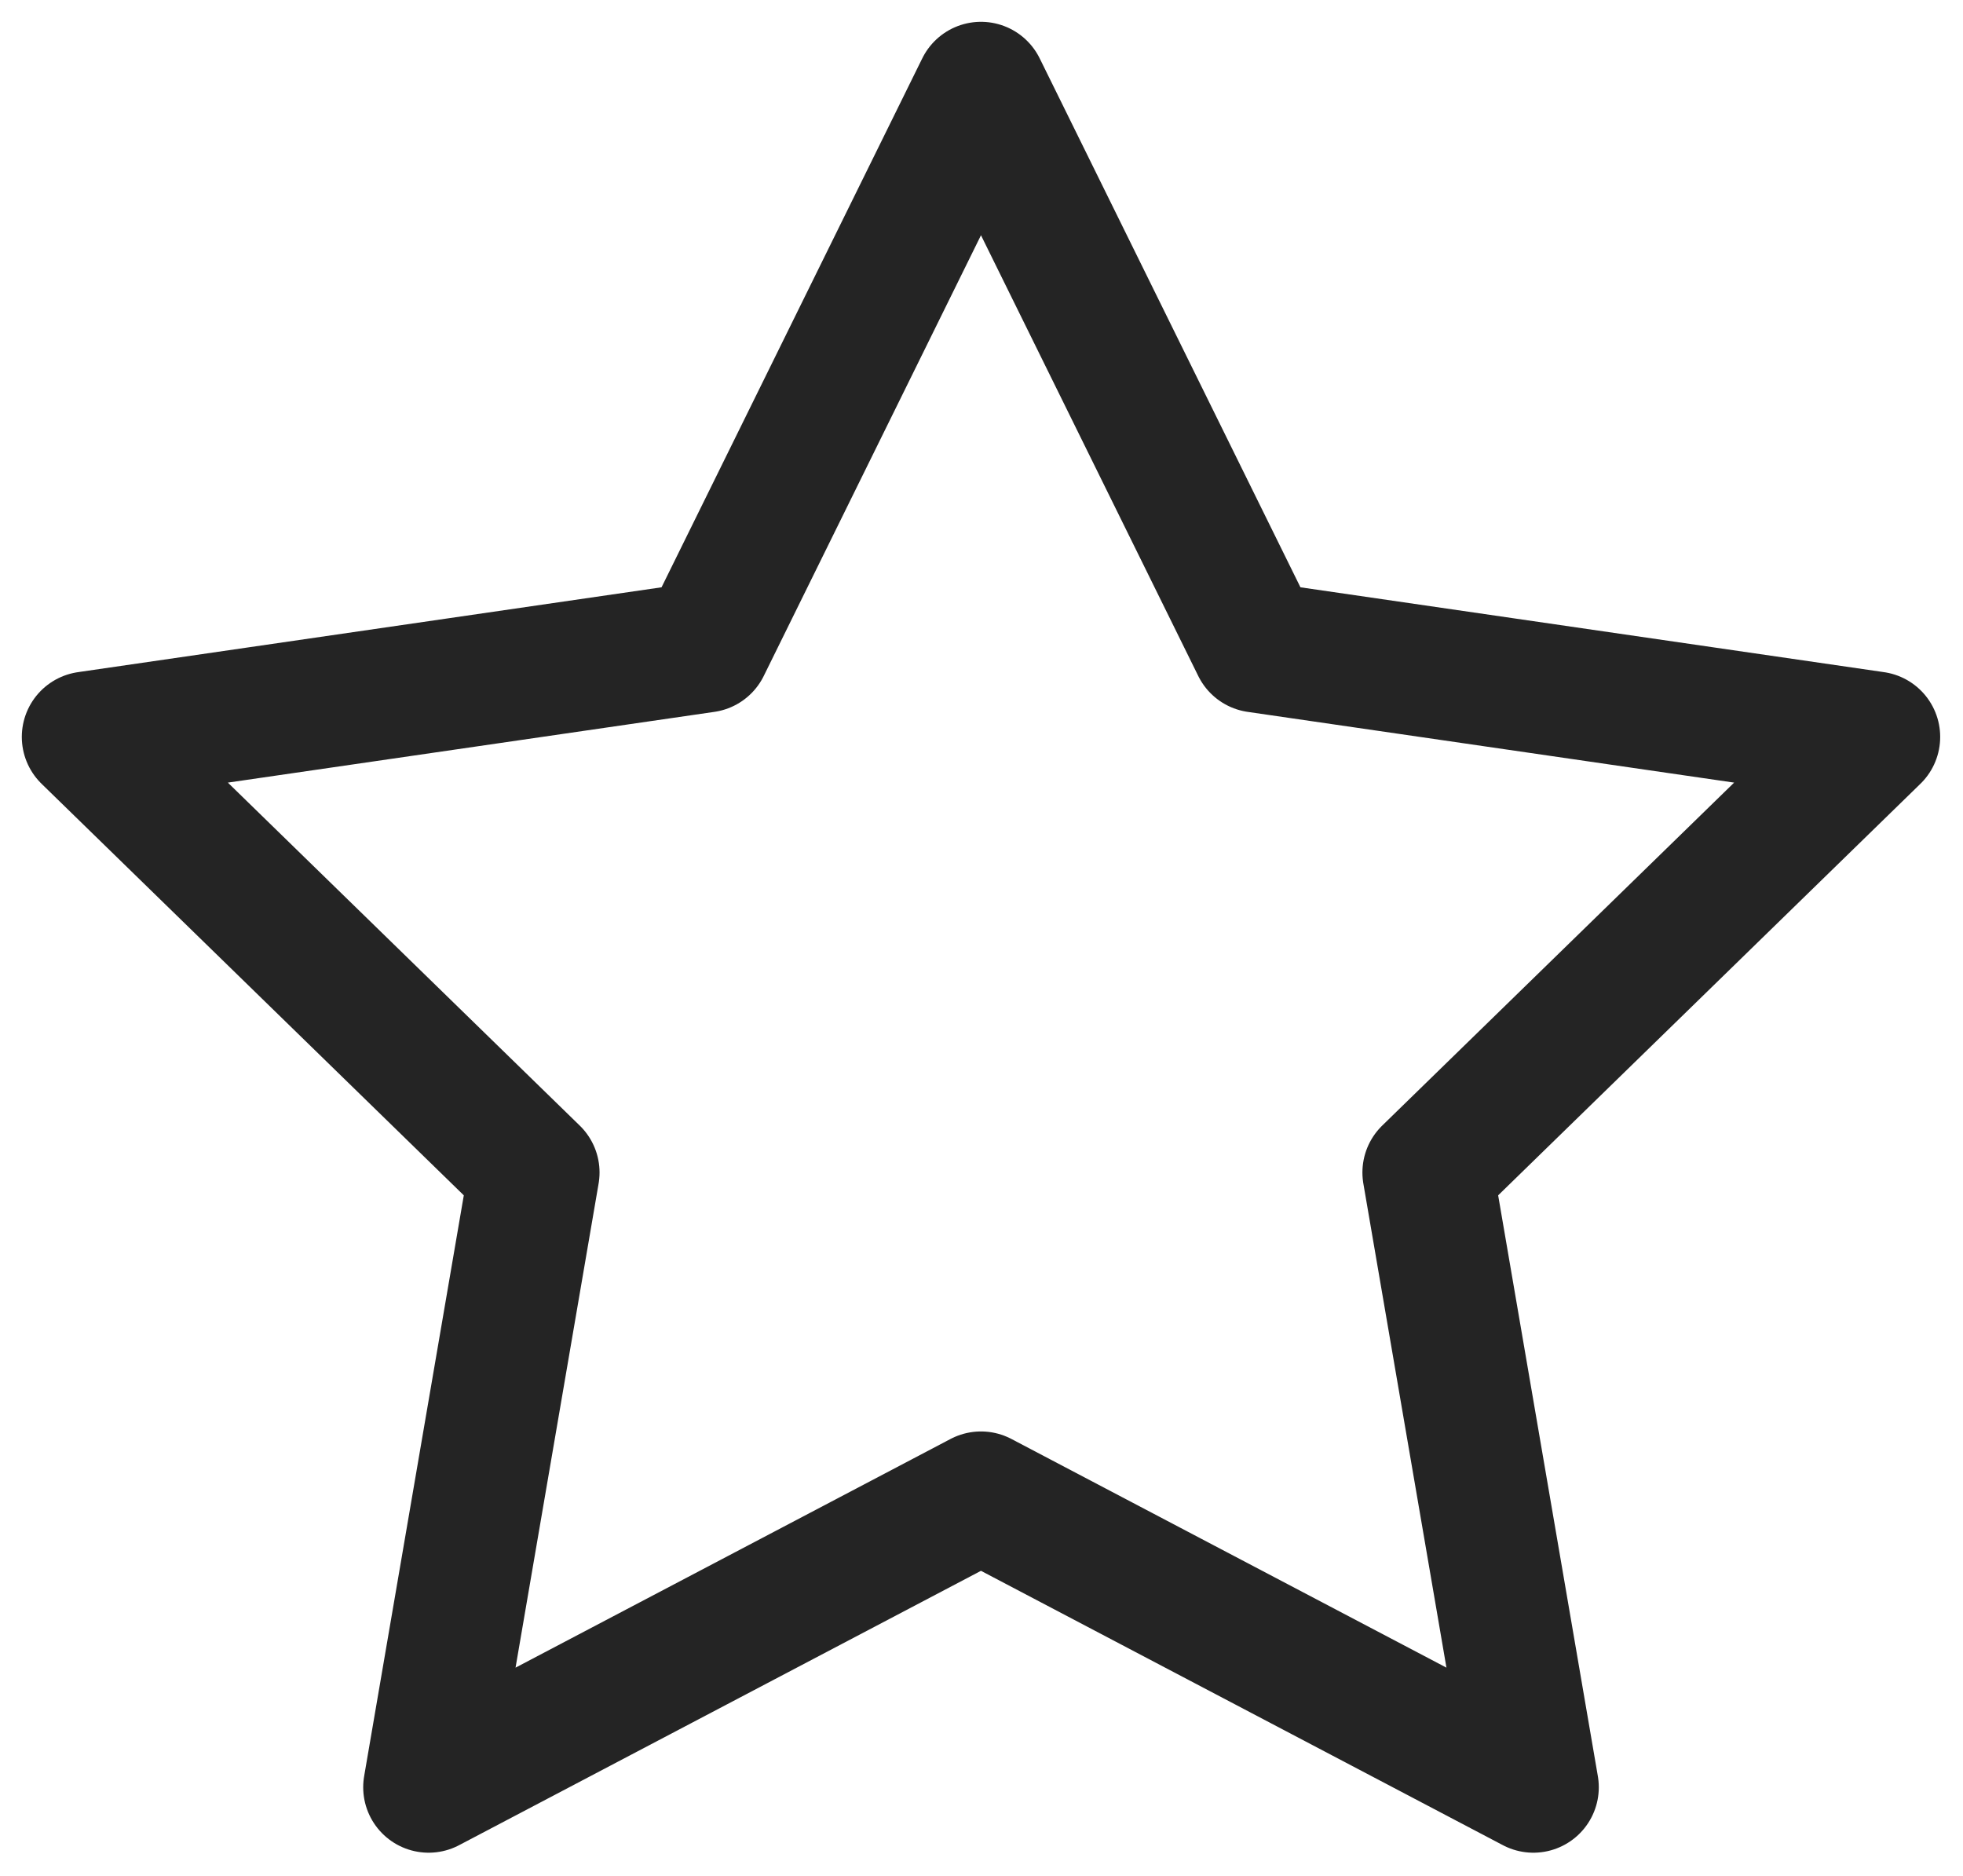
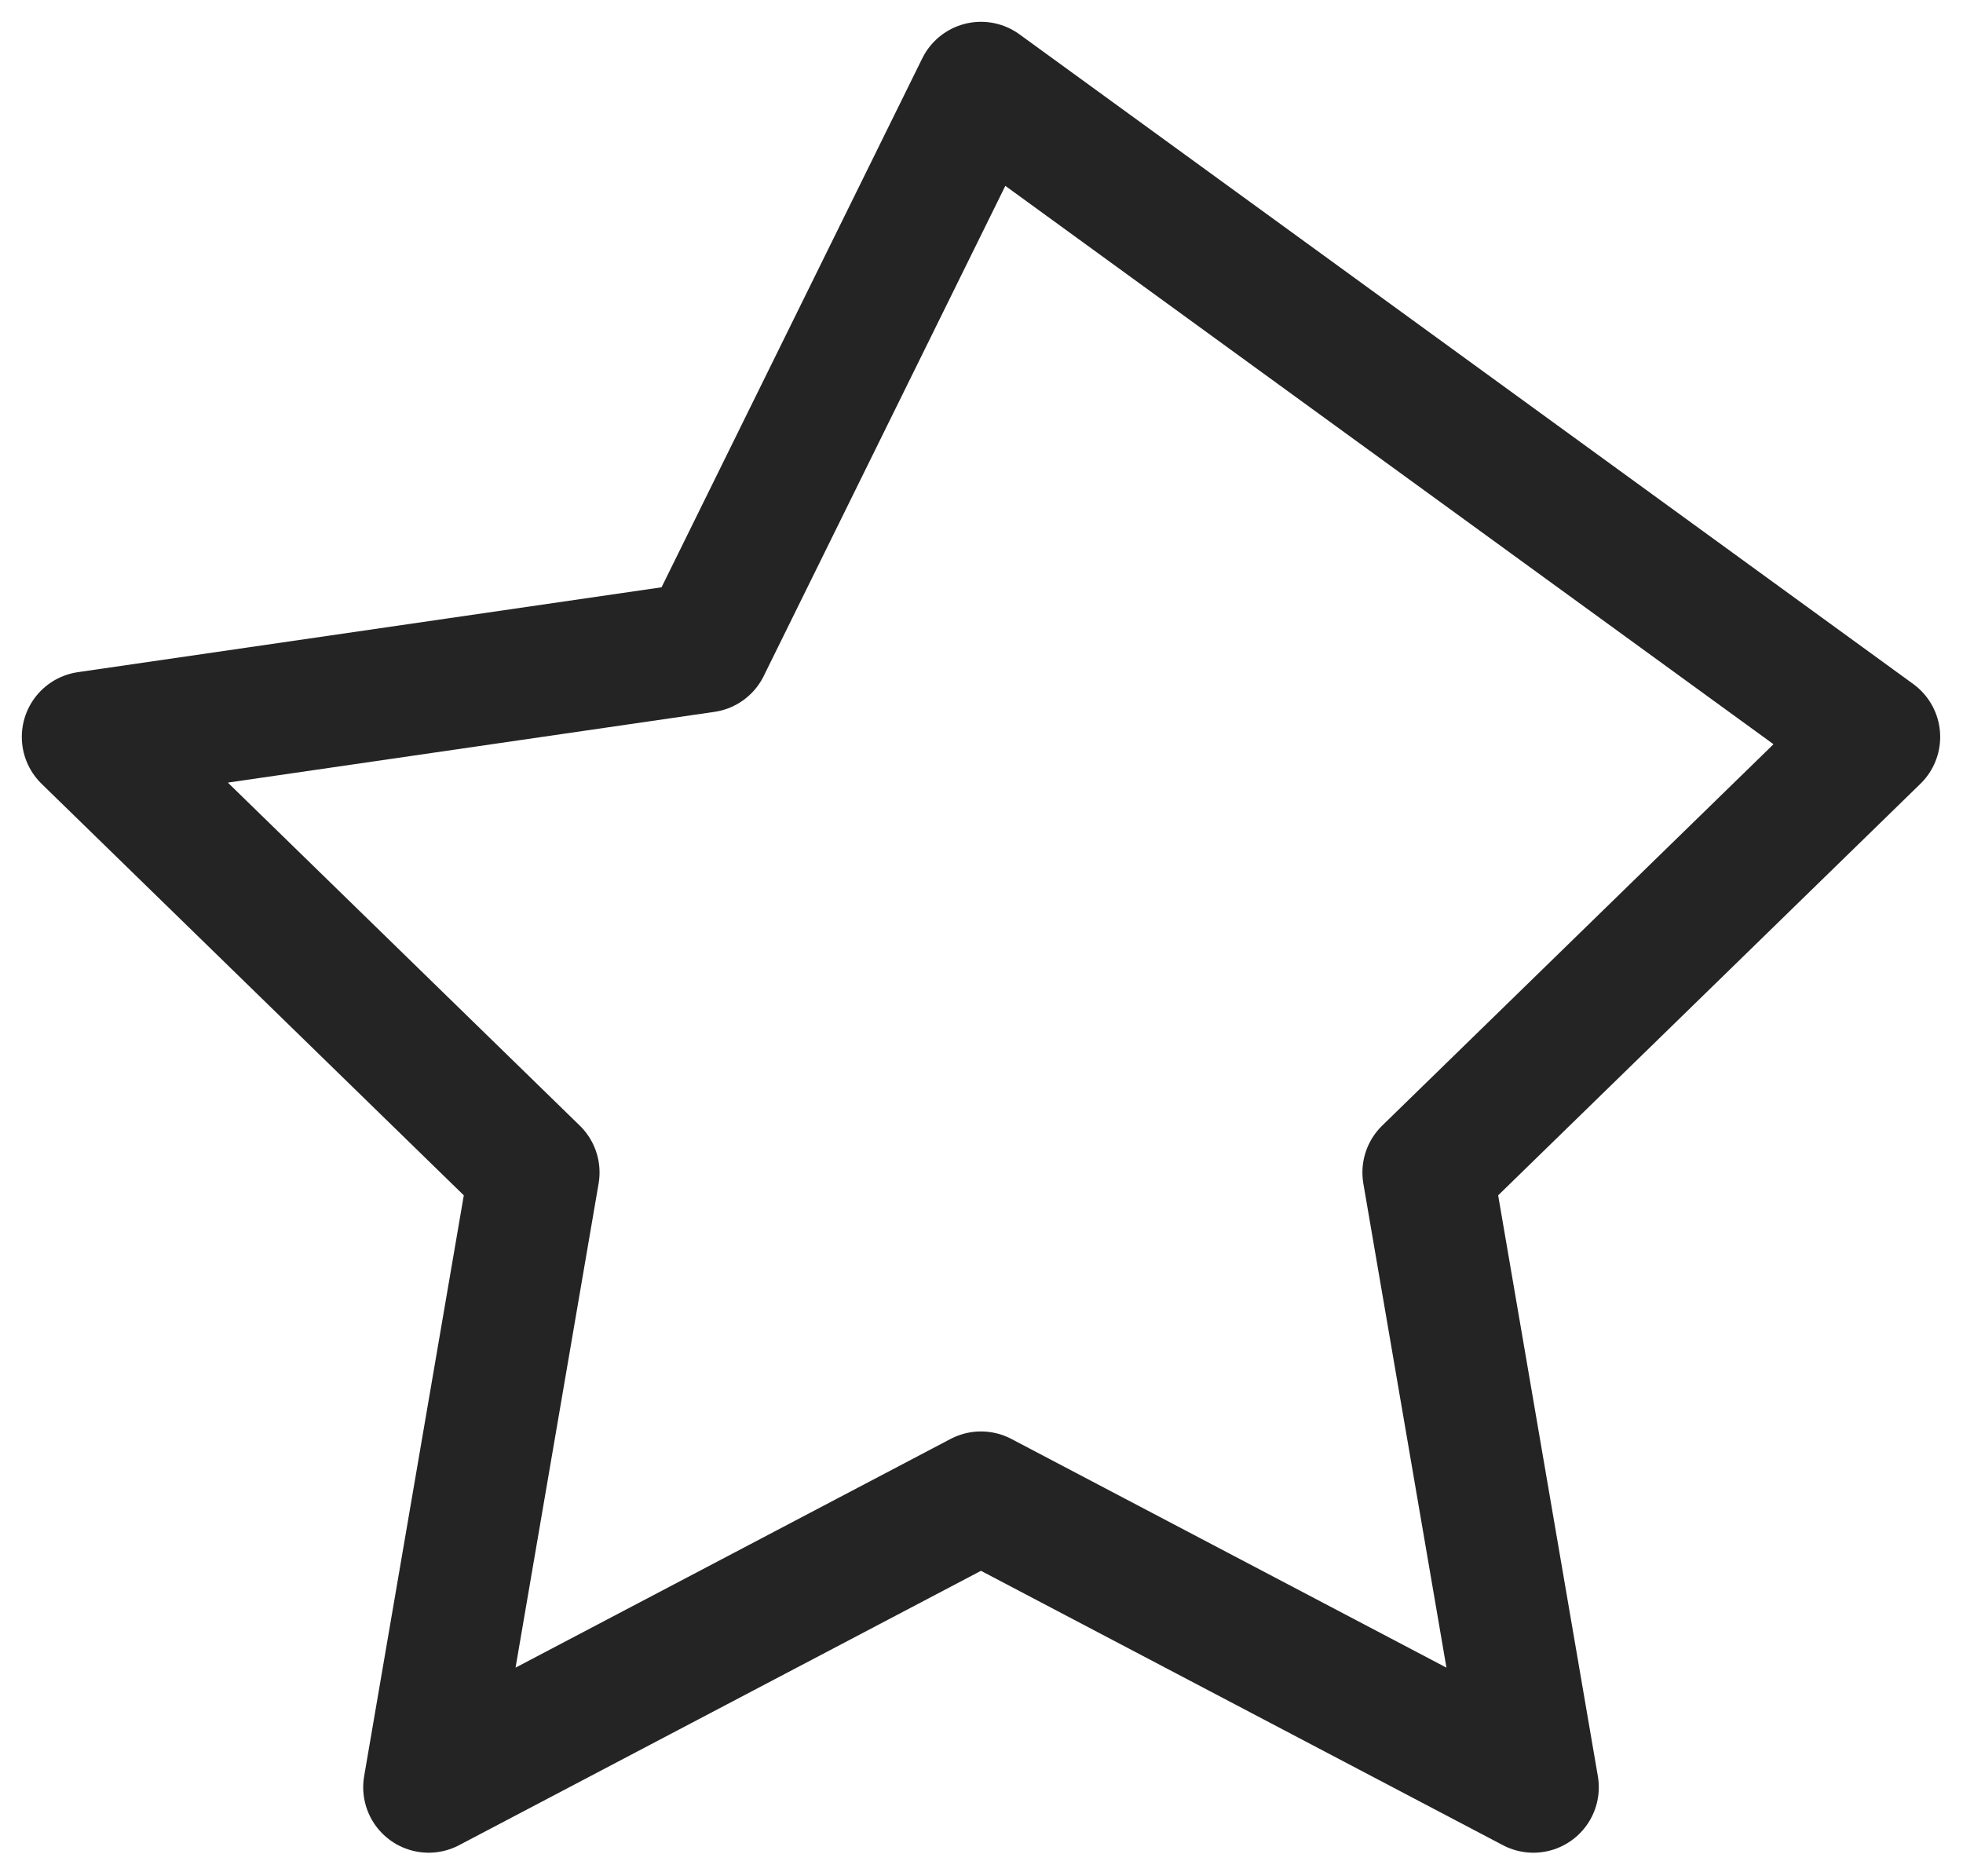
<svg xmlns="http://www.w3.org/2000/svg" width="45" height="43" viewBox="0 0 45 43" fill="none">
-   <path d="M22.488 34.312L35.151 40.968L32.732 26.876L42.977 16.892L28.815 14.833L22.488 2L16.162 14.833L2 16.892L12.244 26.876L9.826 40.968L22.488 34.312Z" stroke="#242424" stroke-width="3" stroke-linejoin="round" />
+   <path d="M22.488 34.312L35.151 40.968L32.732 26.876L42.977 16.892L22.488 2L16.162 14.833L2 16.892L12.244 26.876L9.826 40.968L22.488 34.312Z" stroke="#242424" stroke-width="3" stroke-linejoin="round" />
</svg>